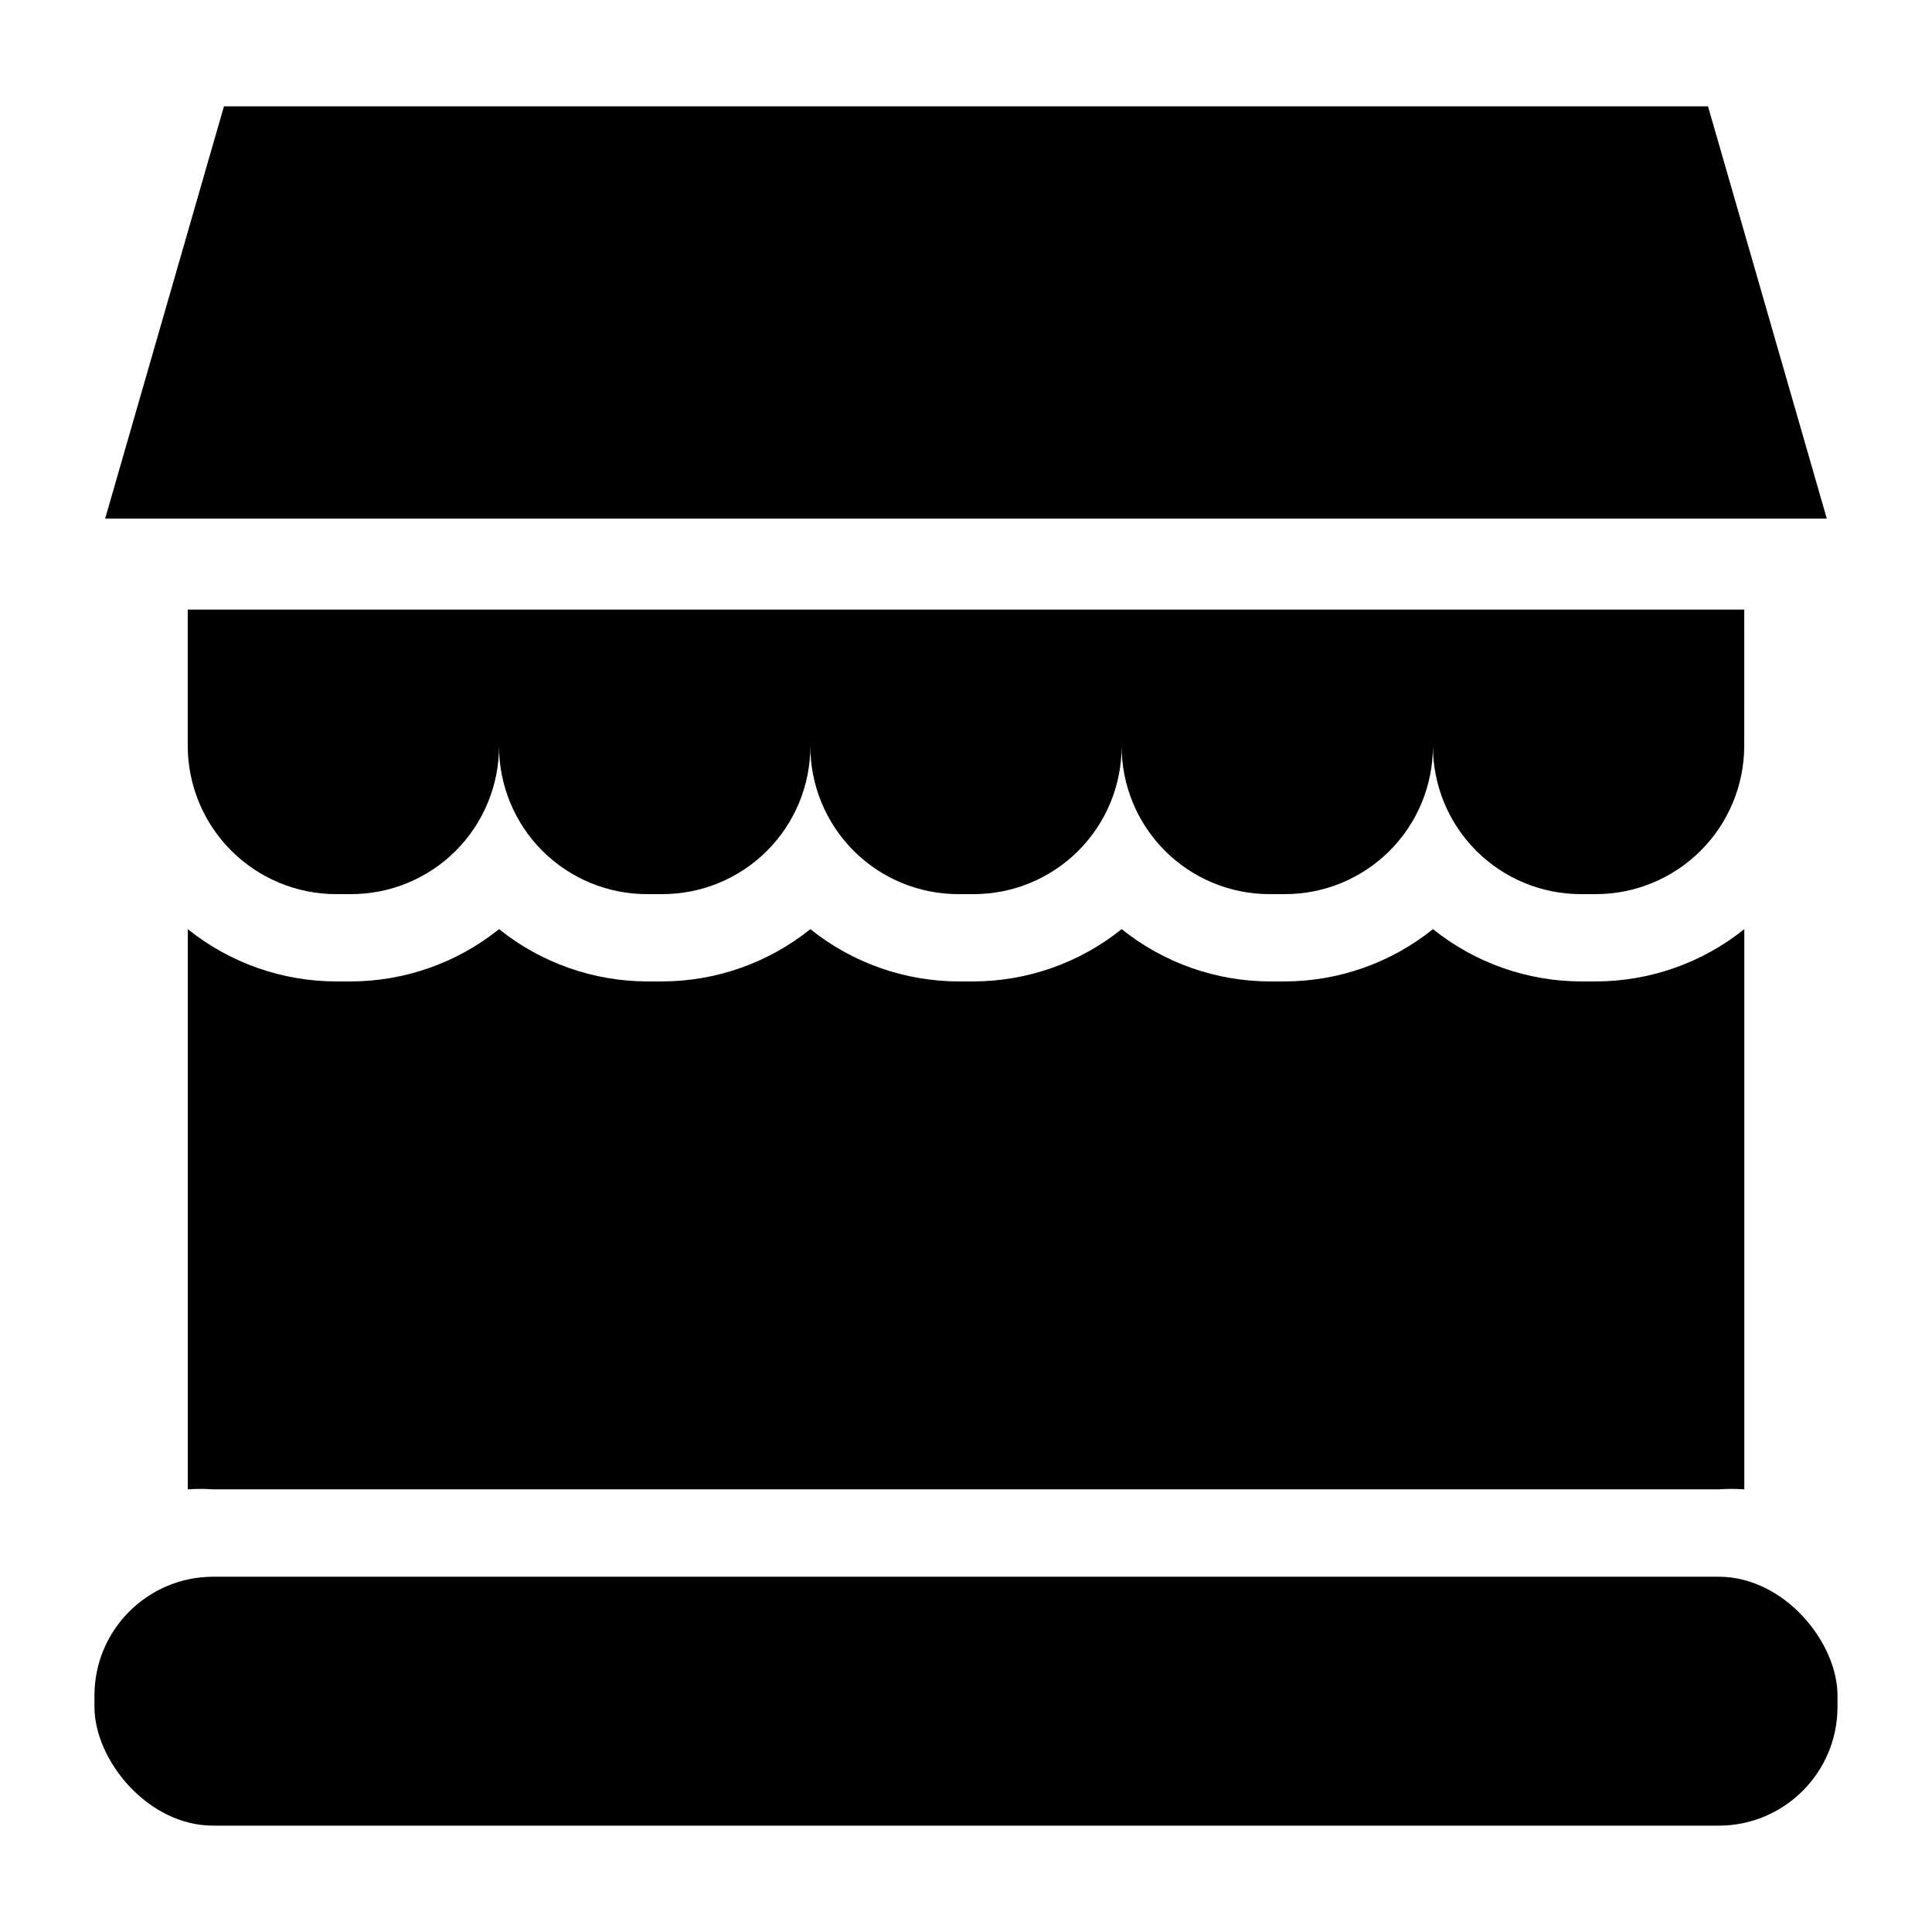
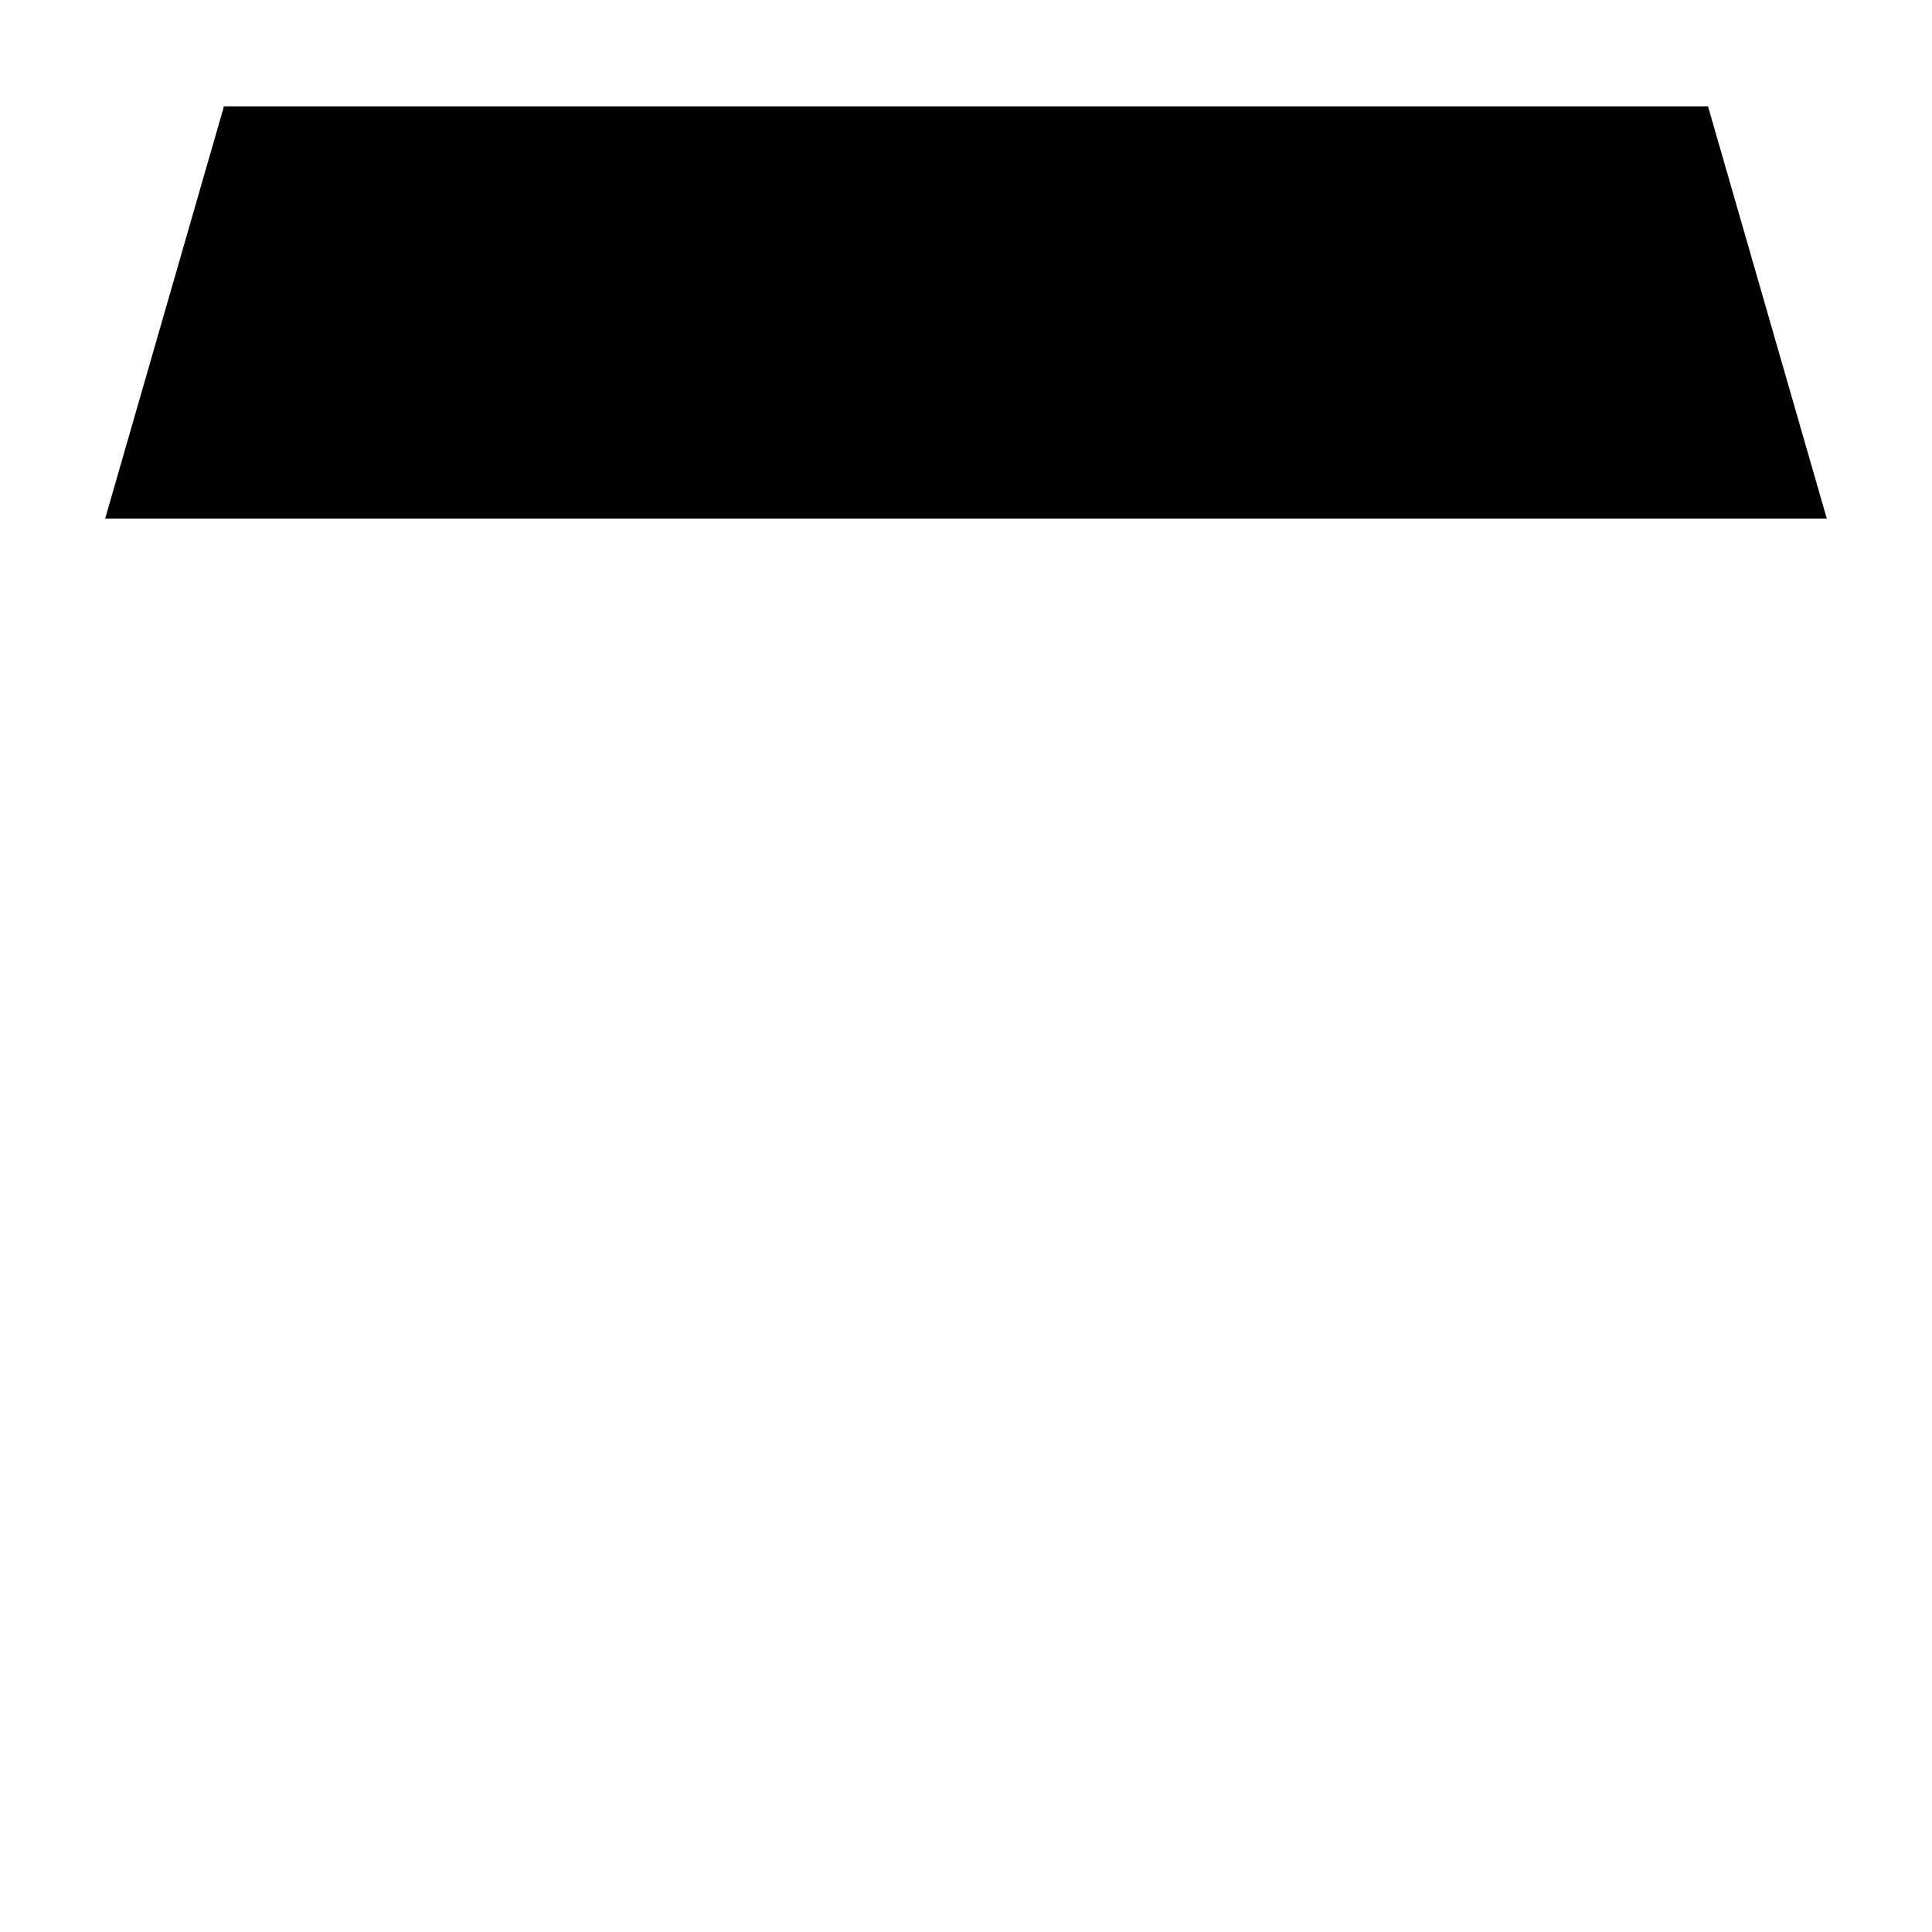
<svg xmlns="http://www.w3.org/2000/svg" fill="#000000" width="800px" height="800px" version="1.1" viewBox="144 144 512 512">
  <g>
-     <path d="m563.11 404.09c-14.312-0.012-28.195-4.898-39.359-13.855-11.164 8.957-25.047 13.844-39.359 13.855h-3.777c-14.316-0.012-28.195-4.898-39.363-13.855-11.164 8.957-25.047 13.844-39.359 13.855h-3.777c-14.312-0.012-28.195-4.898-39.359-13.855-11.164 8.957-25.047 13.844-39.359 13.855h-3.781c-14.312-0.012-28.195-4.898-39.359-13.855-11.164 8.957-25.047 13.844-39.359 13.855h-3.777c-14.316-0.012-28.199-4.898-39.363-13.855v148.46c2.254-0.16 4.519-0.16 6.769 0h398.96c2.254-0.16 4.516-0.16 6.769 0v-148.46c-11.164 8.957-25.047 13.844-39.359 13.855z" />
-     <path d="m200.52 561.85h398.95c17.391 0 31.488 17.391 31.488 31.488v2.992c0 17.391-14.098 31.488-31.488 31.488h-398.95c-17.391 0-31.488-17.391-31.488-31.488v-2.992c0-17.391 14.098-31.488 31.488-31.488z" />
-     <path d="m606.25 305.54h-412.5v36.055c0 10.438 4.148 20.449 11.531 27.828 7.379 7.383 17.391 11.531 27.832 11.531h3.777c10.453 0.043 20.488-4.094 27.879-11.484s11.523-17.426 11.48-27.875c-0.043 10.449 4.09 20.484 11.48 27.875s17.43 11.527 27.879 11.484h3.781c10.449 0.043 20.484-4.094 27.875-11.484s11.527-17.426 11.484-27.875c-0.043 10.449 4.09 20.484 11.48 27.875s17.426 11.527 27.879 11.484h3.777c10.453 0.043 20.488-4.094 27.879-11.484s11.523-17.426 11.48-27.875c-0.039 10.449 4.094 20.484 11.484 27.875s17.426 11.527 27.879 11.484h3.777c10.453 0.043 20.488-4.094 27.879-11.484s11.523-17.426 11.48-27.875c-0.043 10.449 4.094 20.484 11.484 27.875s17.426 11.527 27.875 11.484h3.781c10.438 0 20.449-4.148 27.832-11.531 7.379-7.379 11.527-17.391 11.527-27.828z" />
    <path d="m596.64 172.18h-393.29l-31.488 109.26h456.26z" />
  </g>
</svg>